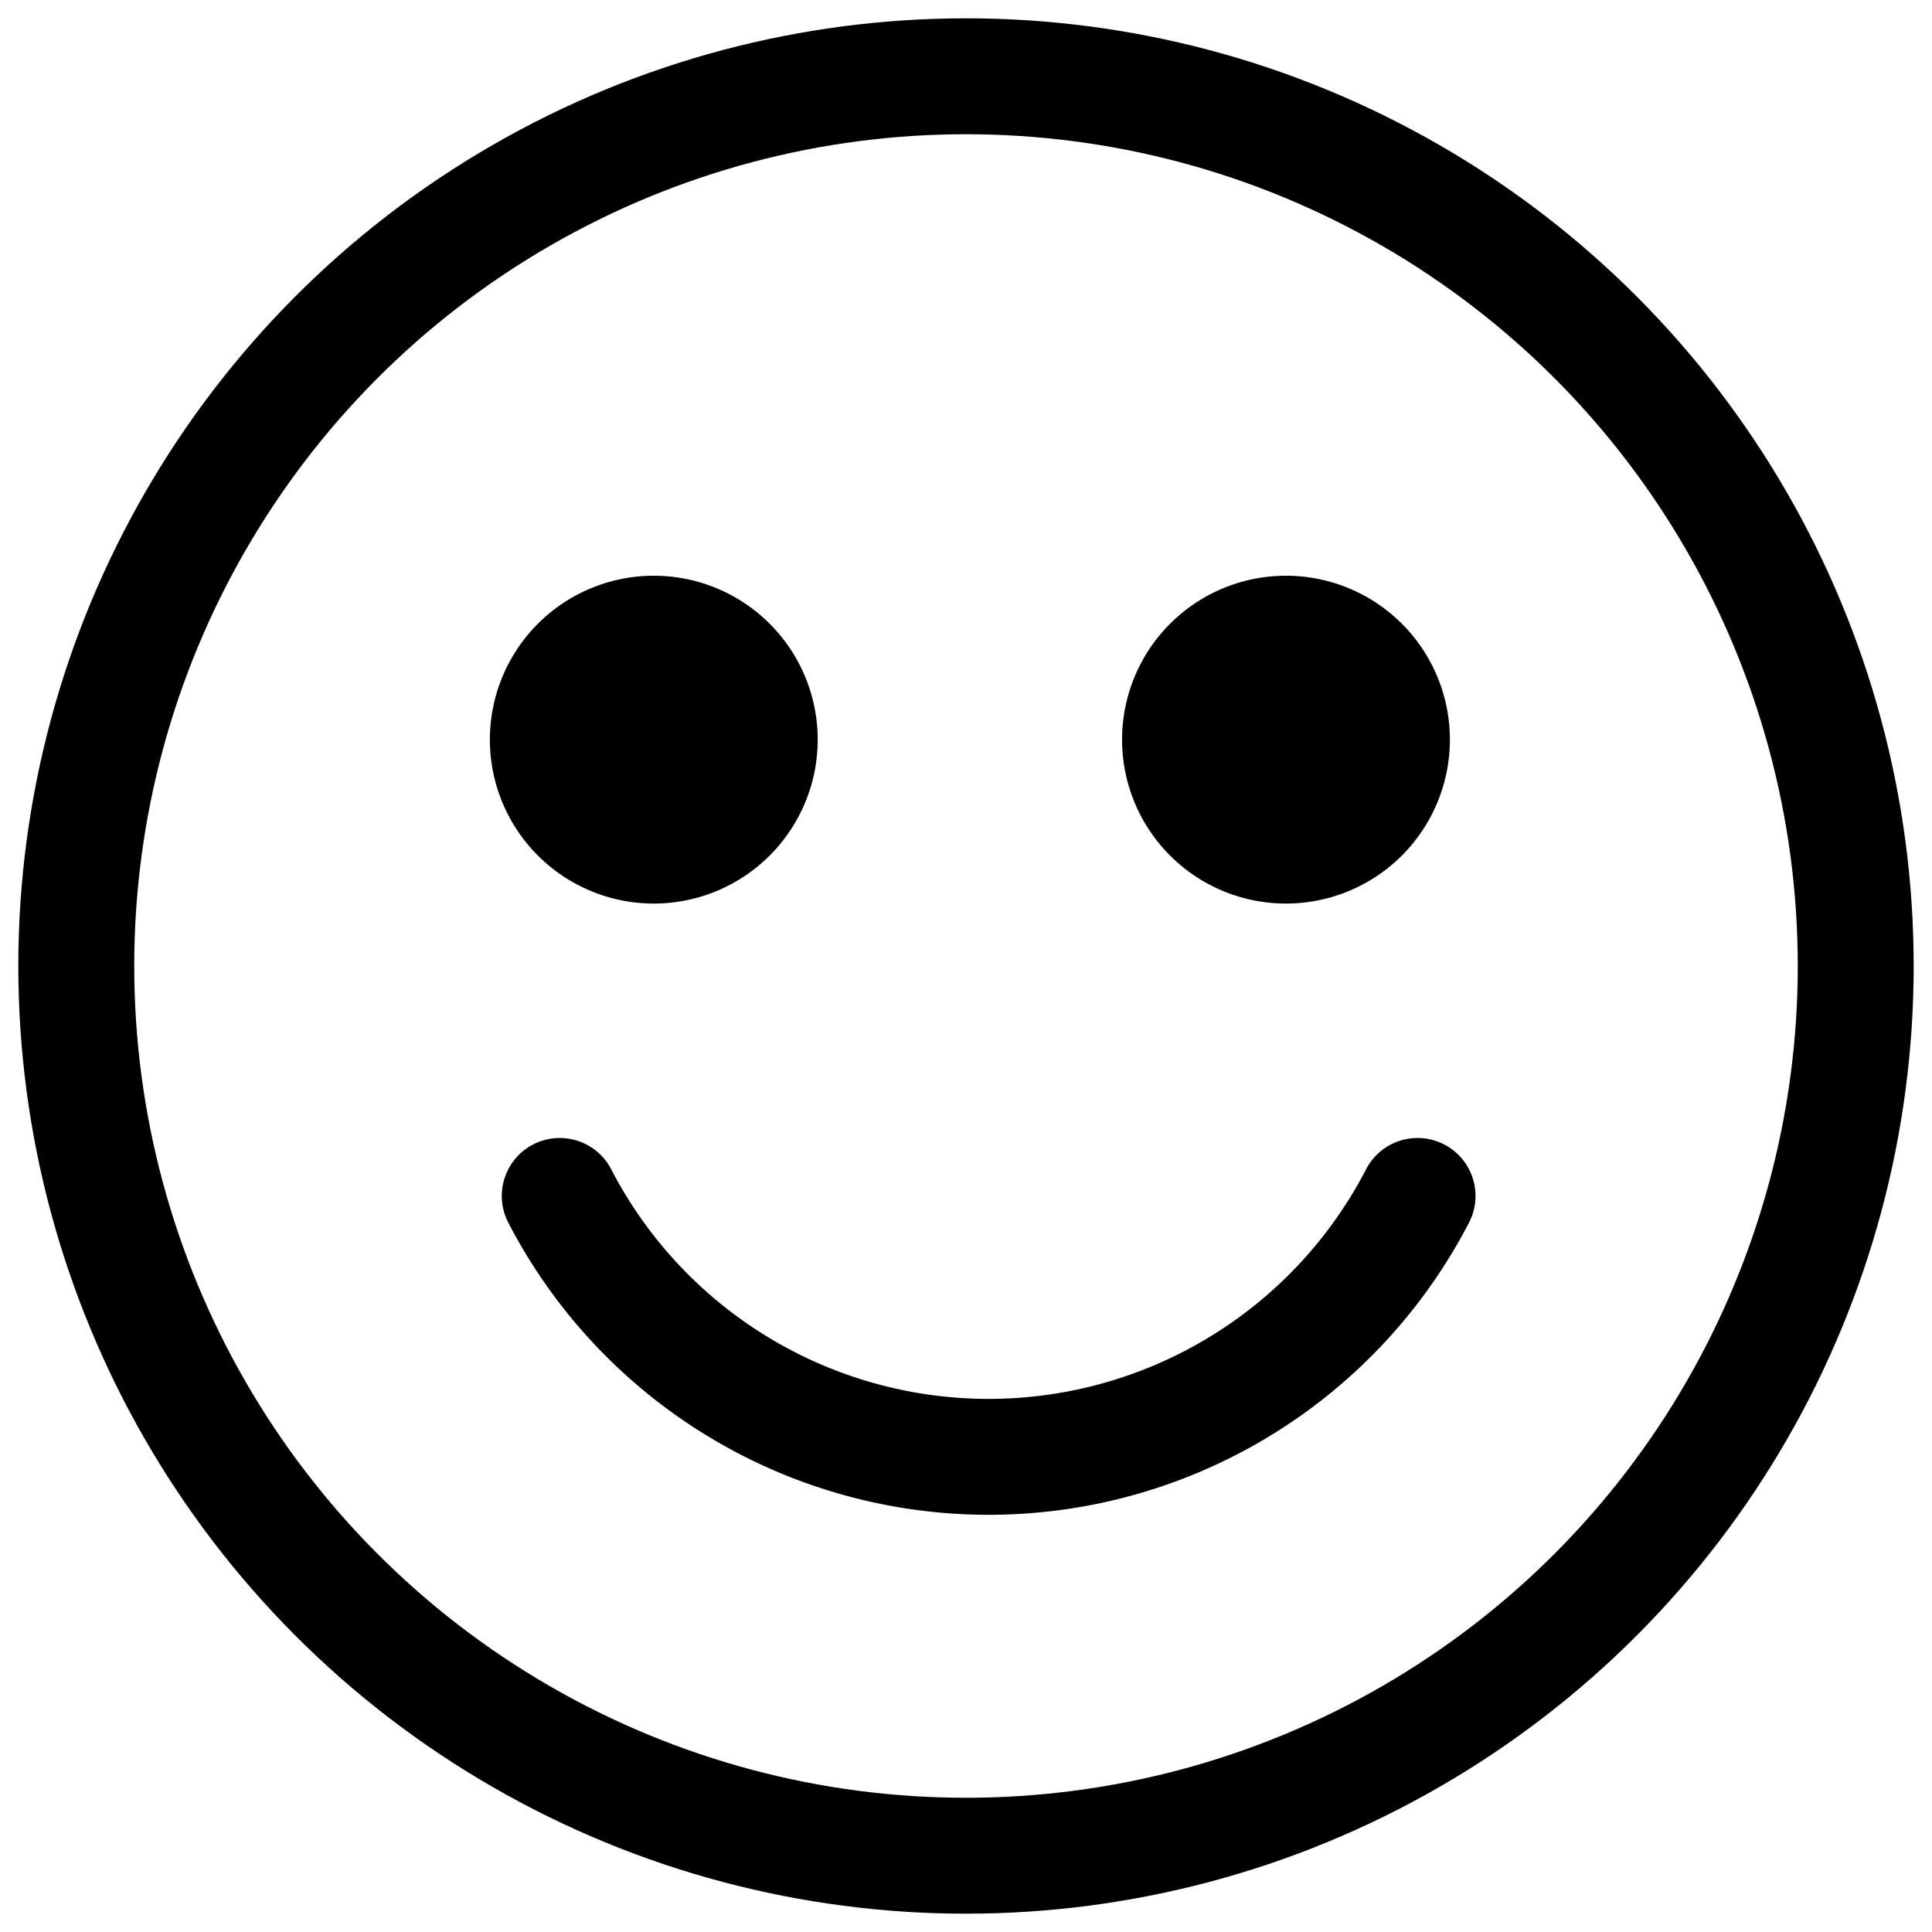
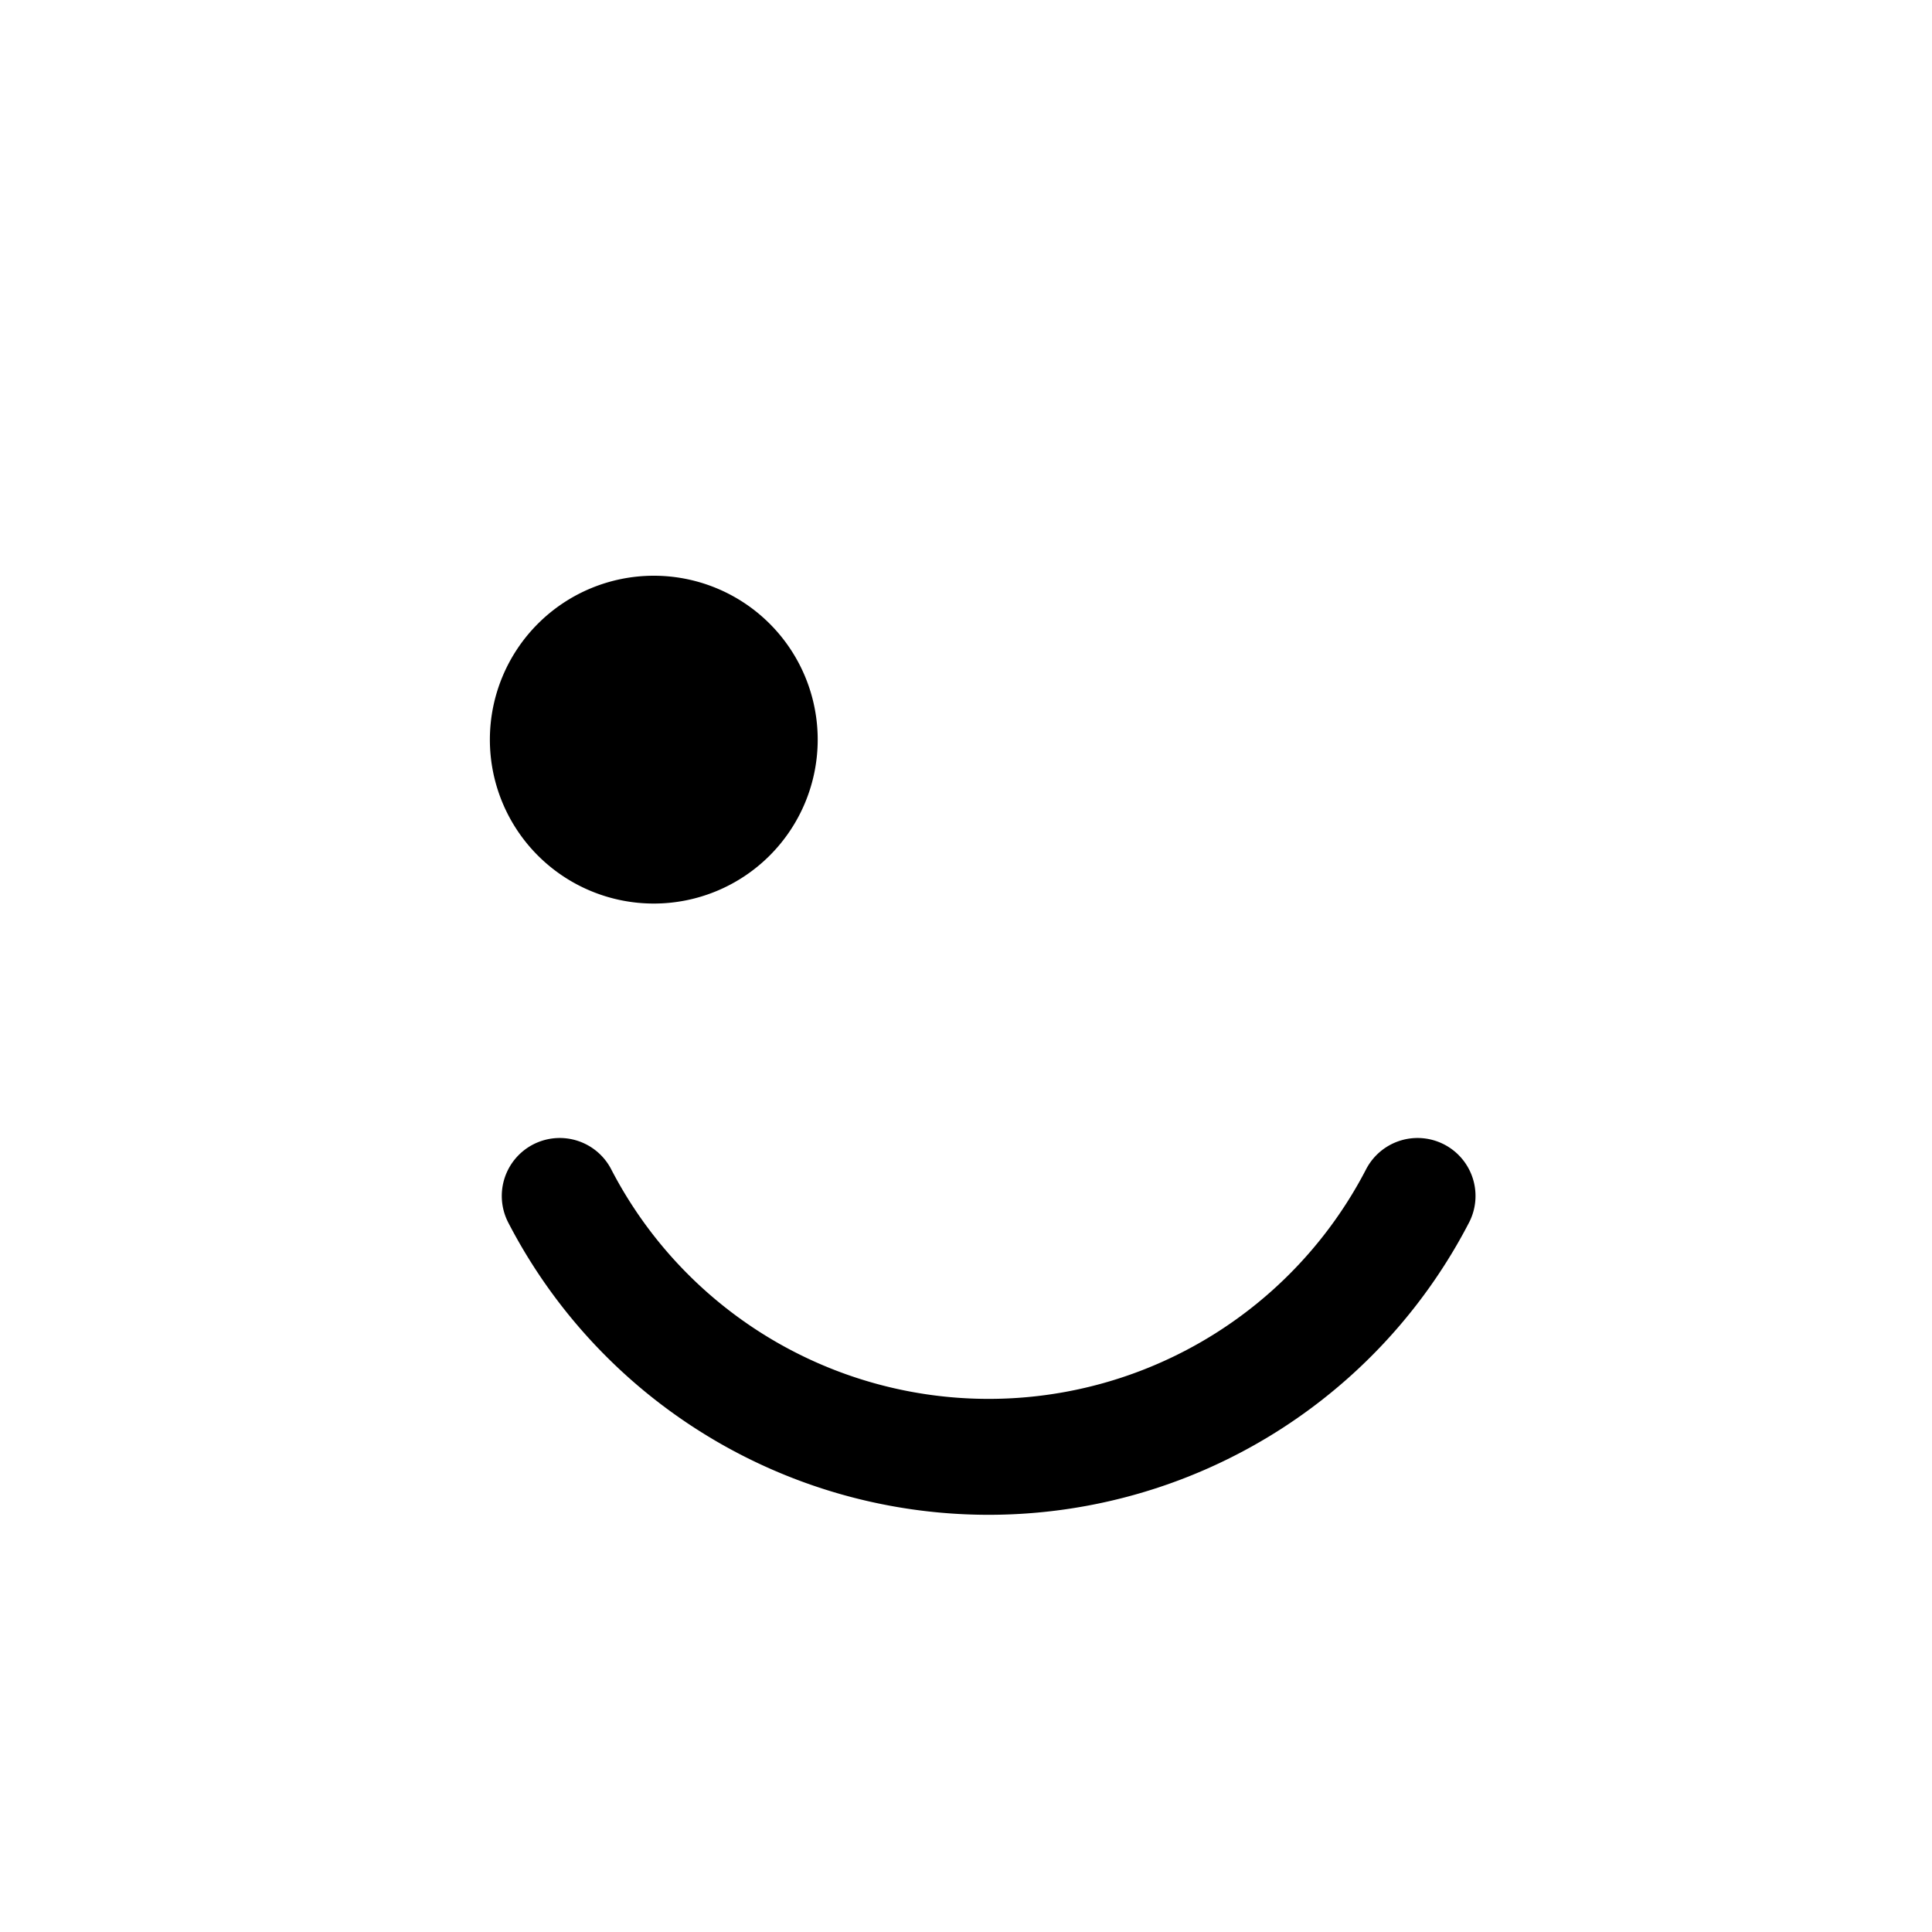
<svg xmlns="http://www.w3.org/2000/svg" id="Raggruppa_1488" data-name="Raggruppa 1488" width="50" height="50" viewBox="0 0 50 50">
  <defs>
    <clipPath id="clip-path">
      <rect id="Rettangolo_2473" data-name="Rettangolo 2473" width="50" height="50" fill="none" />
    </clipPath>
  </defs>
  <g id="Raggruppa_1487" data-name="Raggruppa 1487" clip-path="url(#clip-path)">
-     <circle id="Ellisse_44" data-name="Ellisse 44" cx="23.026" cy="23.026" r="23.026" transform="translate(1.974 1.974)" fill="none" stroke="#000" stroke-linecap="round" stroke-linejoin="round" stroke-width="3" />
    <path id="Tracciato_538" data-name="Tracciato 538" d="M18.119,15.566a4.242,4.242,0,1,1-4.242-4.242,4.241,4.241,0,0,1,4.242,4.242" transform="translate(3.043 3.576)" />
-     <path id="Tracciato_539" data-name="Tracciato 539" d="M30.554,15.566a4.242,4.242,0,1,1-4.242-4.242,4.241,4.241,0,0,1,4.242,4.242" transform="translate(6.969 3.576)" />
    <path id="Tracciato_540" data-name="Tracciato 540" d="M11.009,23.523a12.5,12.5,0,0,0,22.2,0" transform="translate(3.477 7.428)" fill="none" stroke="#000" stroke-linecap="round" stroke-linejoin="round" stroke-width="3" />
  </g>
</svg>